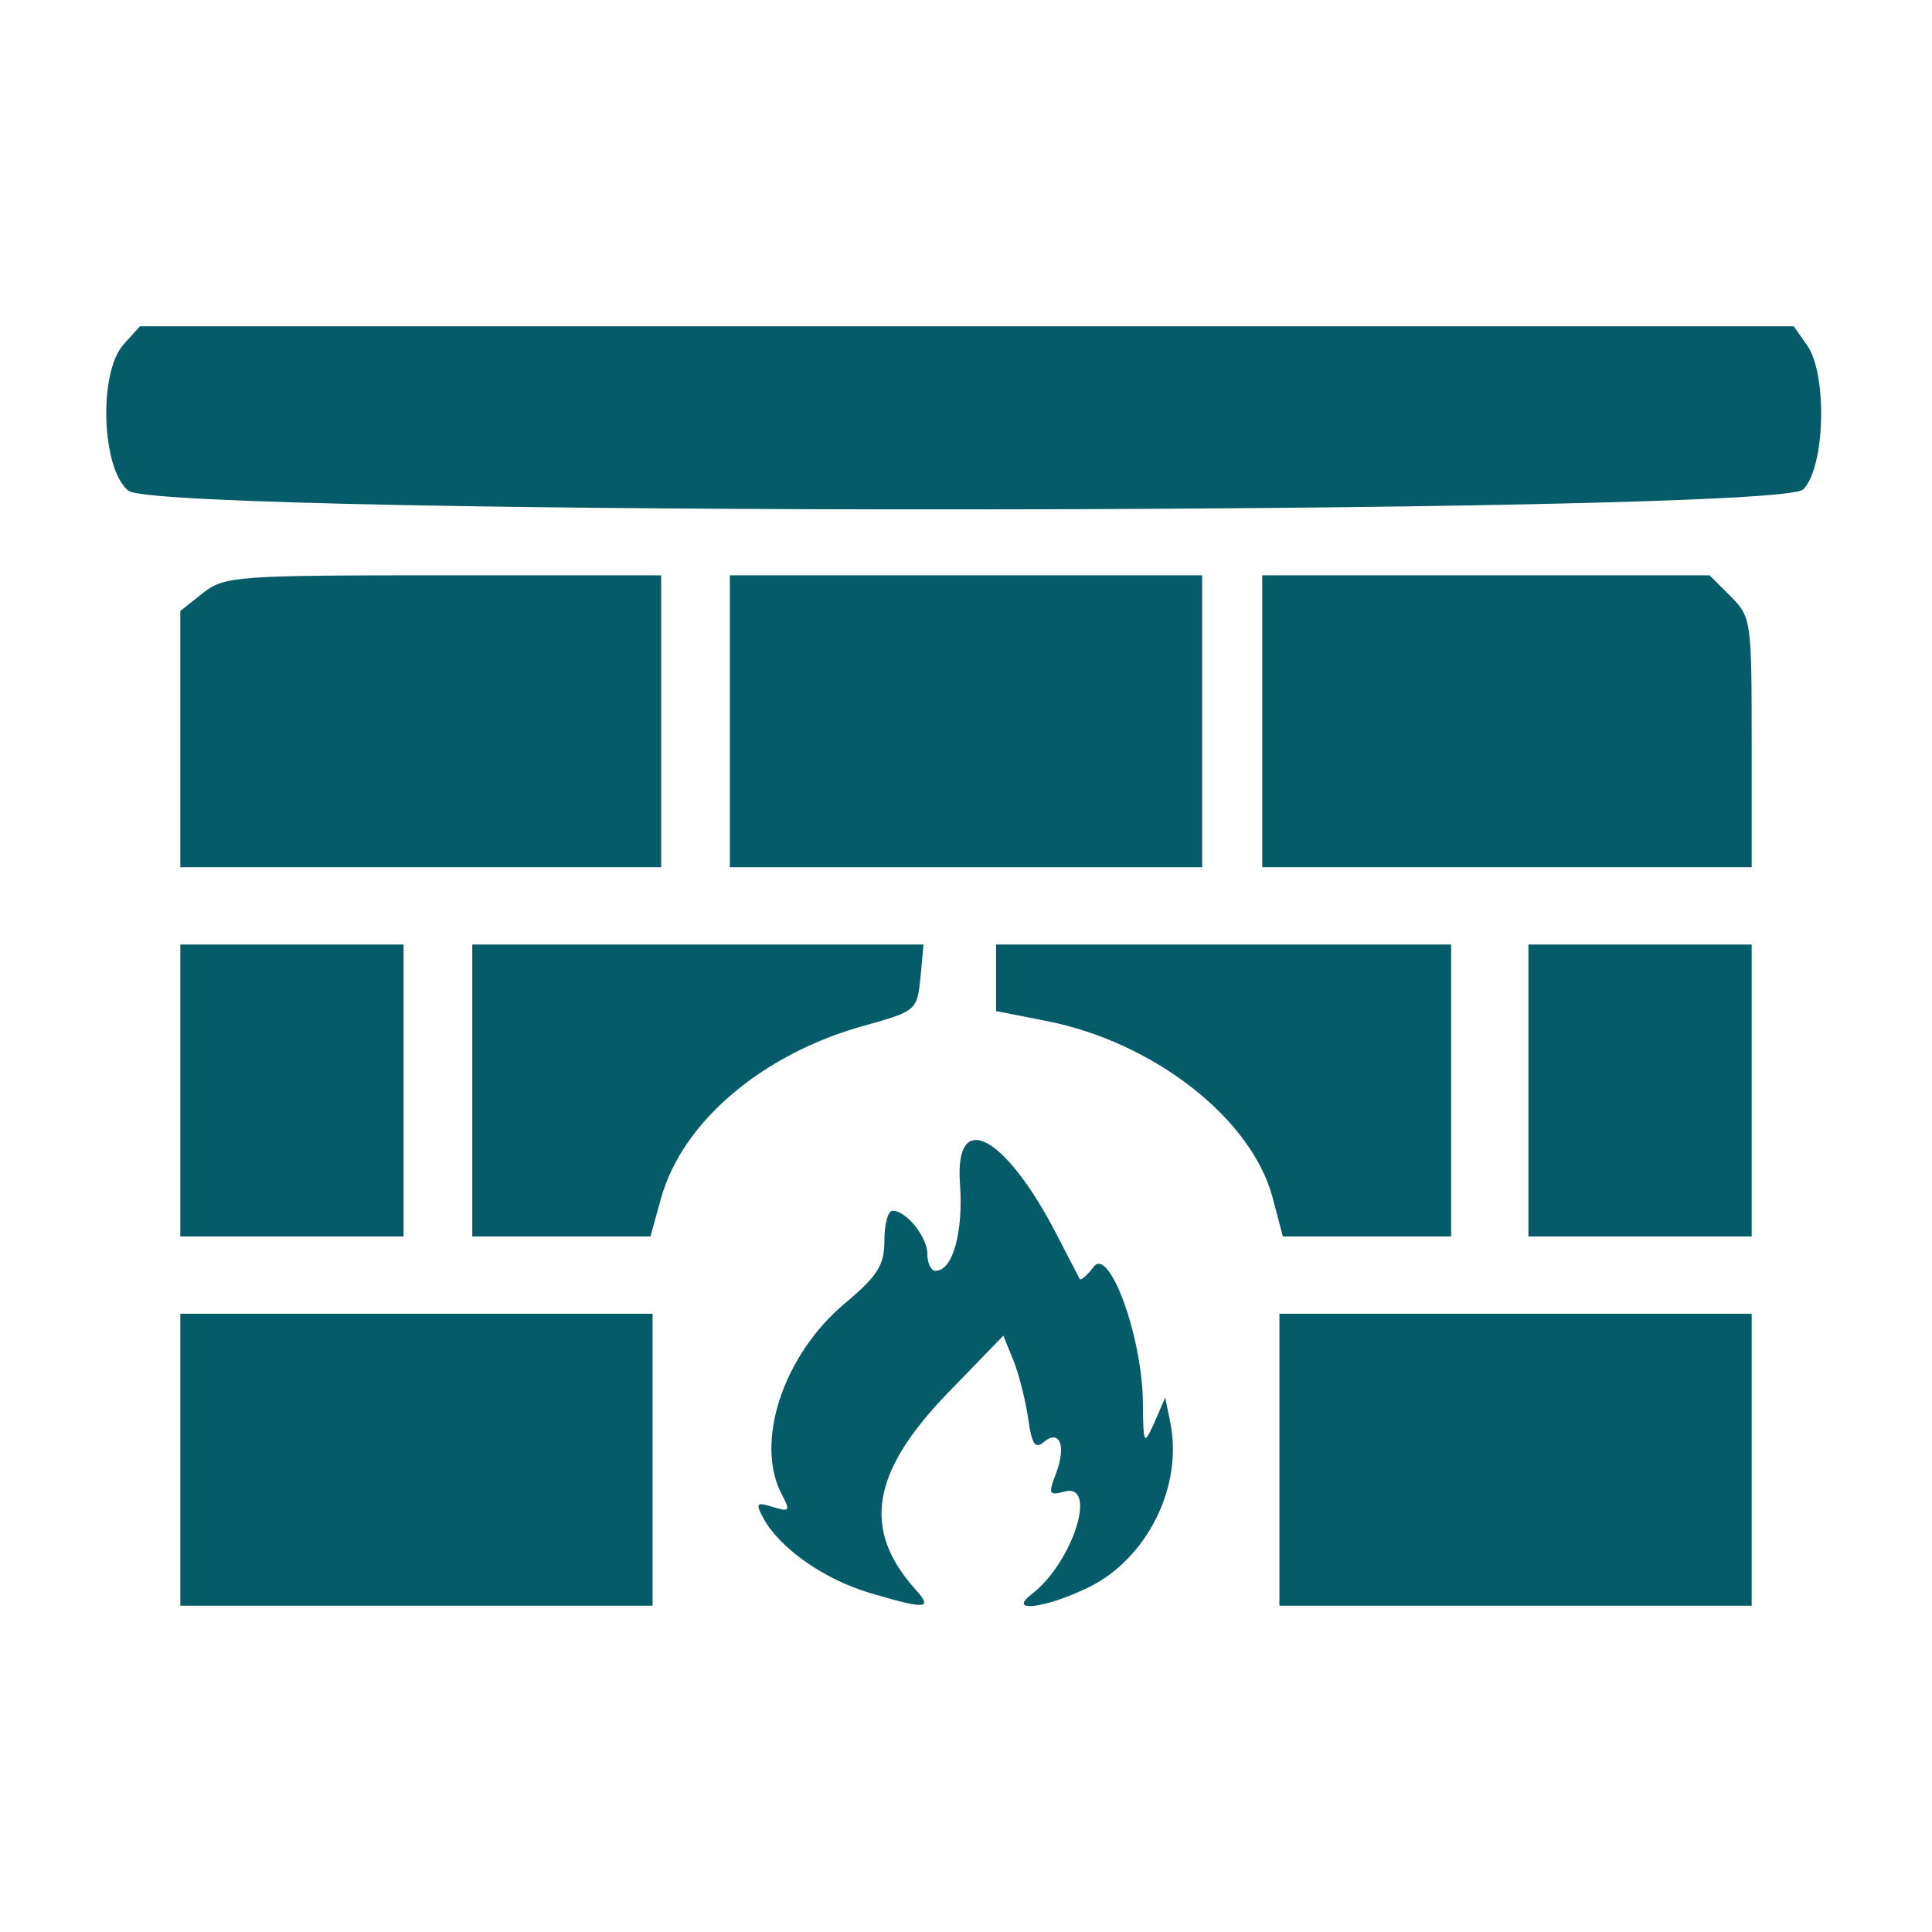
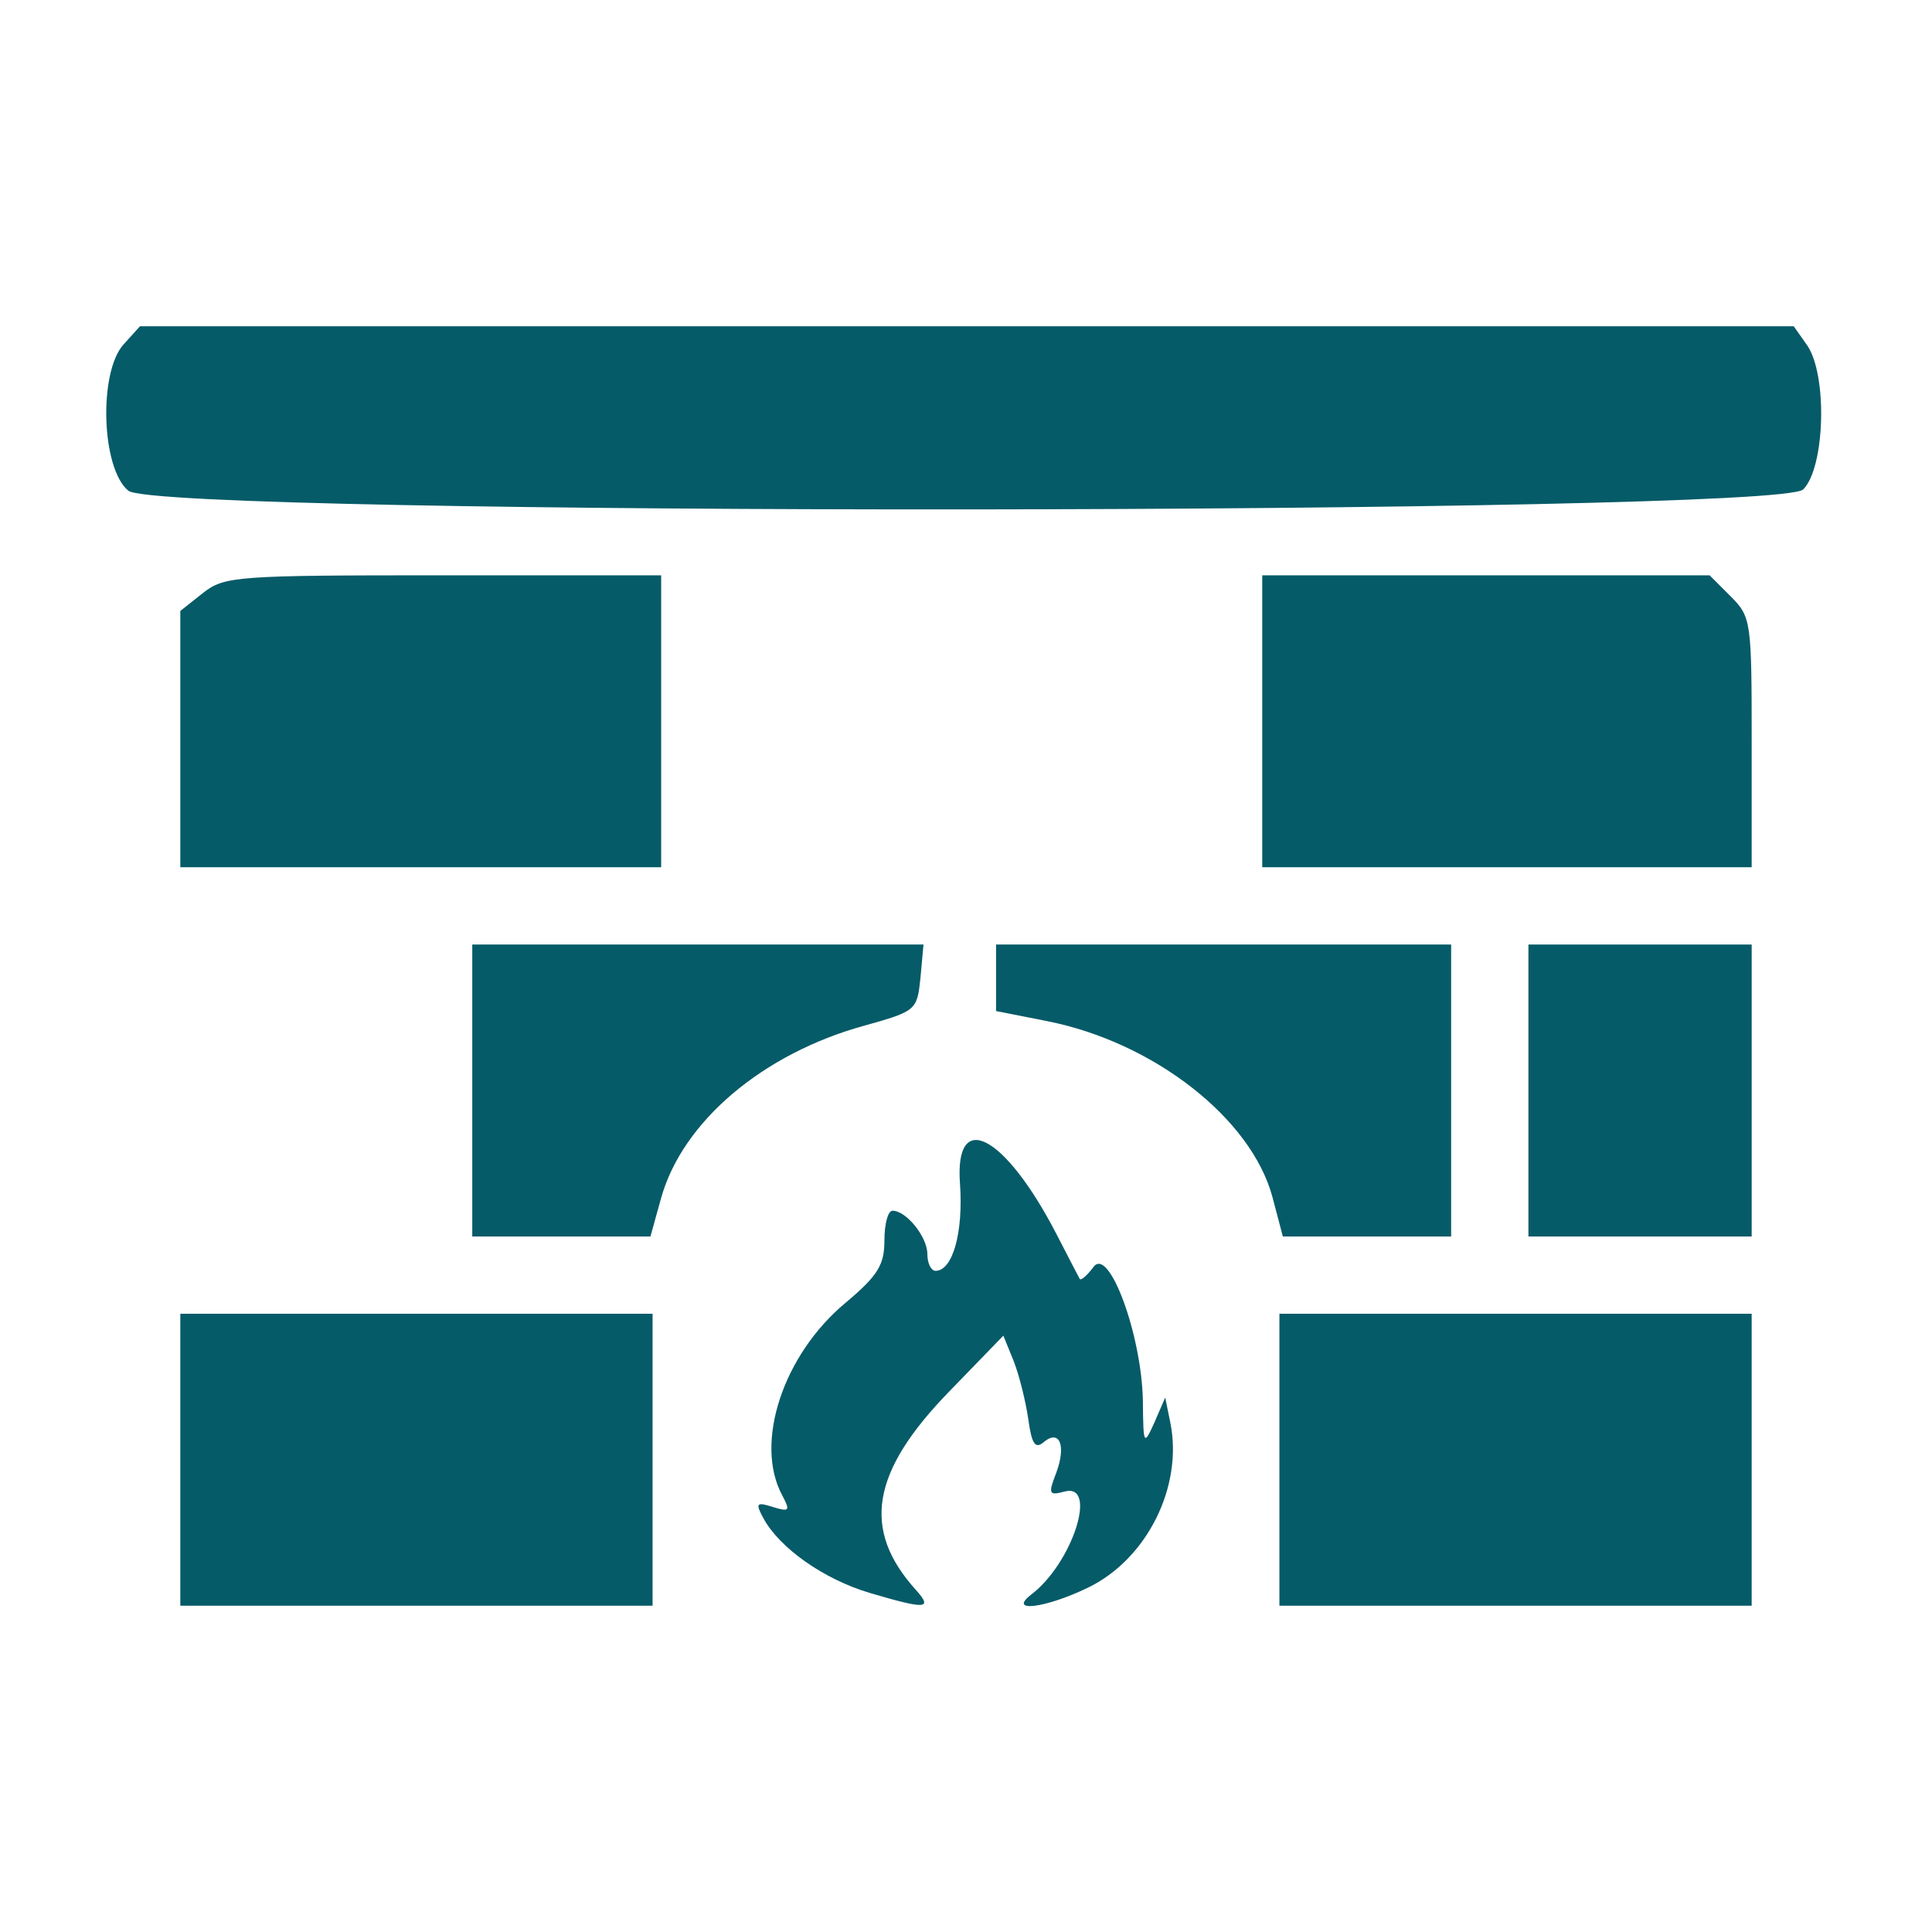
<svg xmlns="http://www.w3.org/2000/svg" version="1.0" width="225pt" height="225pt" viewBox="0 0 225 225" preserveAspectRatio="xMidYMid meet">
  <g transform="translate(0,225) scale(0.05,-0.05)" fill="#065b68" stroke="none">
    <path d="M288 3698 c-59 -65 -52 -290 11 -341 74 -60 3841 -57 3901 3 51 51 57 267 9 336 l-31 44 -1926 0 -1926 0 -38 -42z" />
    <path d="M473 3119 l-53 -42 0 -298 0 -299 560 0 560 0 0 340 0 340 -507 0 c-483 0 -510 -2 -560 -41z" />
-     <path d="M1700 2820 l0 -340 550 0 550 0 0 340 0 340 -550 0 -550 0 0 -340z" />
    <path d="M2940 2820 l0 -340 570 0 570 0 0 291 c0 282 -1 292 -49 340 l-49 49 -521 0 -521 0 0 -340z" />
-     <path d="M420 1960 l0 -340 260 0 260 0 0 340 0 340 -260 0 -260 0 0 -340z" />
+     <path d="M420 1960 z" />
    <path d="M1100 1960 l0 -340 207 0 208 0 25 90 c50 178 237 336 473 401 122 34 123 36 131 112 l7 77 -525 0 -526 0 0 -340z" />
    <path d="M2320 2223 l0 -78 117 -23 c250 -49 478 -227 527 -411 l24 -91 196 0 196 0 0 340 0 340 -530 0 -530 0 0 -77z" />
    <path d="M3560 1960 l0 -340 260 0 260 0 0 340 0 340 -260 0 -260 0 0 -340z" />
    <path d="M2236 1743 c8 -114 -17 -203 -57 -203 -10 0 -19 17 -19 39 0 40 -49 101 -81 101 -11 0 -19 -31 -19 -69 0 -57 -15 -82 -90 -145 -146 -121 -214 -327 -148 -449 19 -36 17 -39 -22 -27 -38 12 -41 9 -22 -26 37 -69 140 -142 247 -174 132 -39 148 -38 109 6 -128 141 -105 276 77 463 l126 130 24 -59 c13 -33 28 -94 34 -135 8 -58 16 -71 36 -54 37 31 53 -8 29 -72 -19 -49 -17 -53 20 -43 78 20 18 -167 -78 -240 -56 -43 33 -32 132 16 137 66 222 235 192 384 l-12 59 -25 -58 c-25 -55 -26 -54 -27 51 -3 153 -79 360 -115 311 -15 -20 -29 -32 -32 -28 -3 5 -27 52 -55 106 -120 231 -237 292 -224 116z" />
    <path d="M420 1100 l0 -340 550 0 550 0 0 340 0 340 -550 0 -550 0 0 -340z" />
    <path d="M2980 1100 l0 -340 550 0 550 0 0 340 0 340 -550 0 -550 0 0 -340z" />
  </g>
</svg>